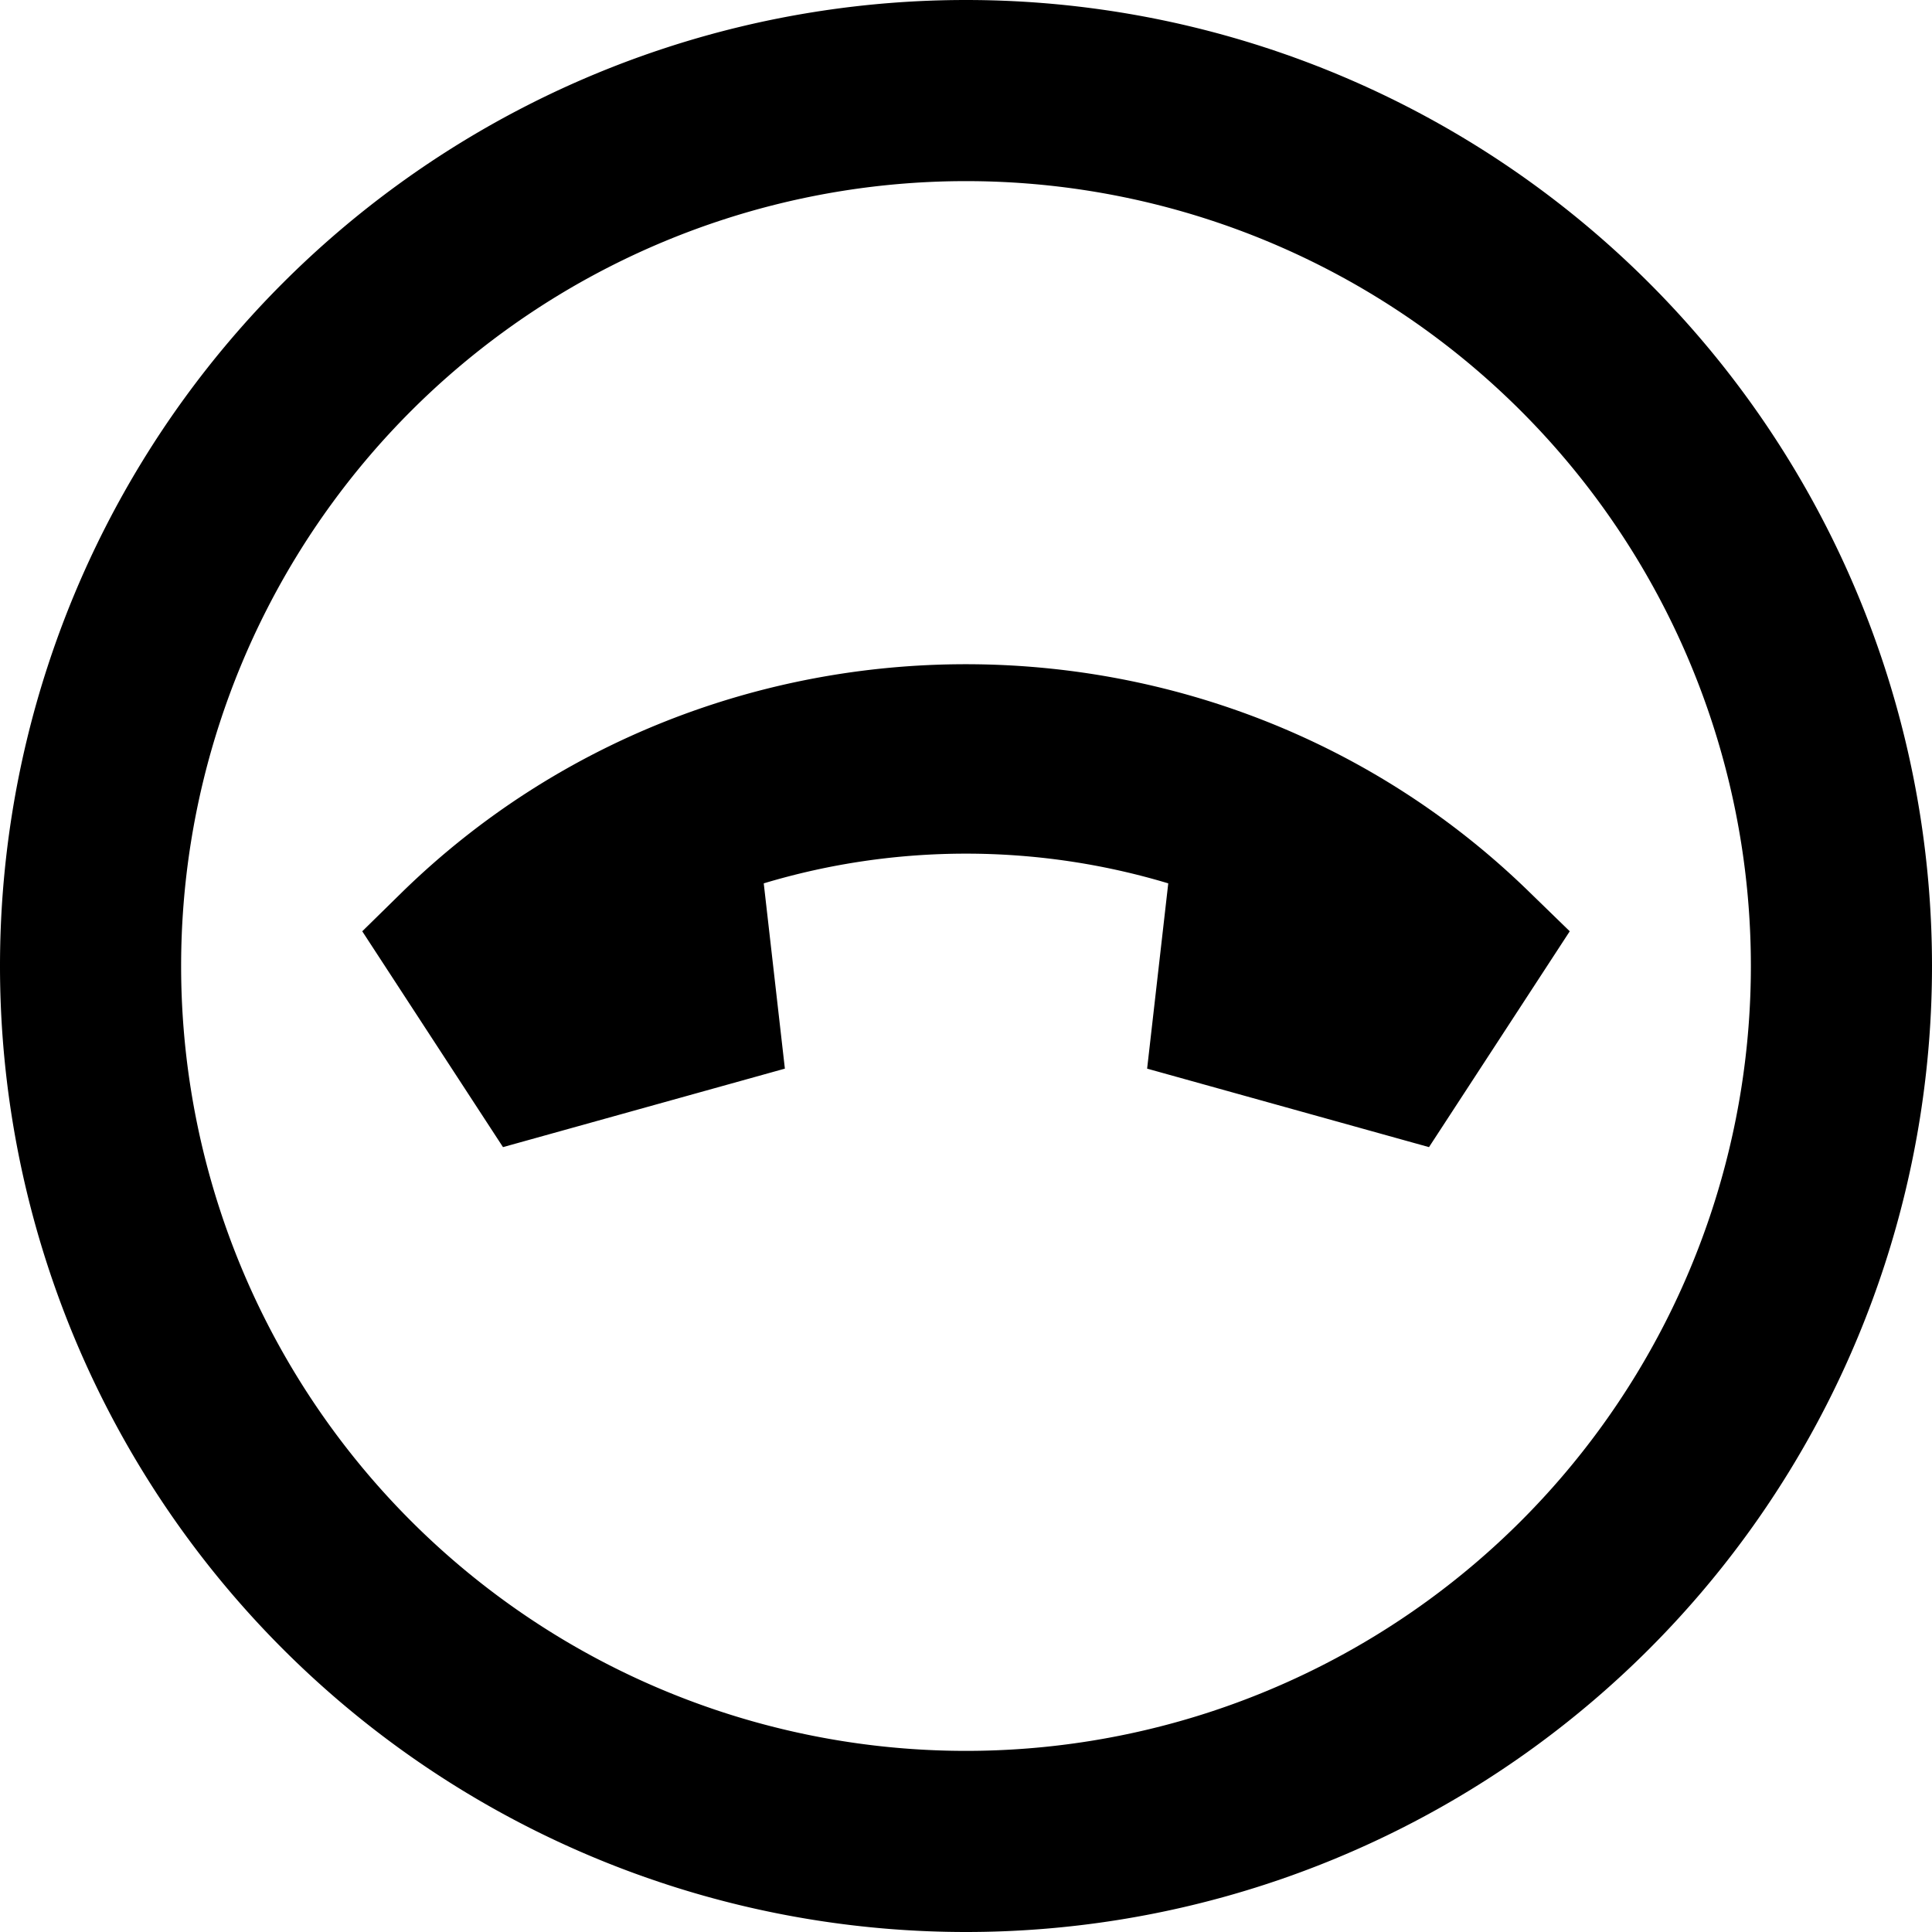
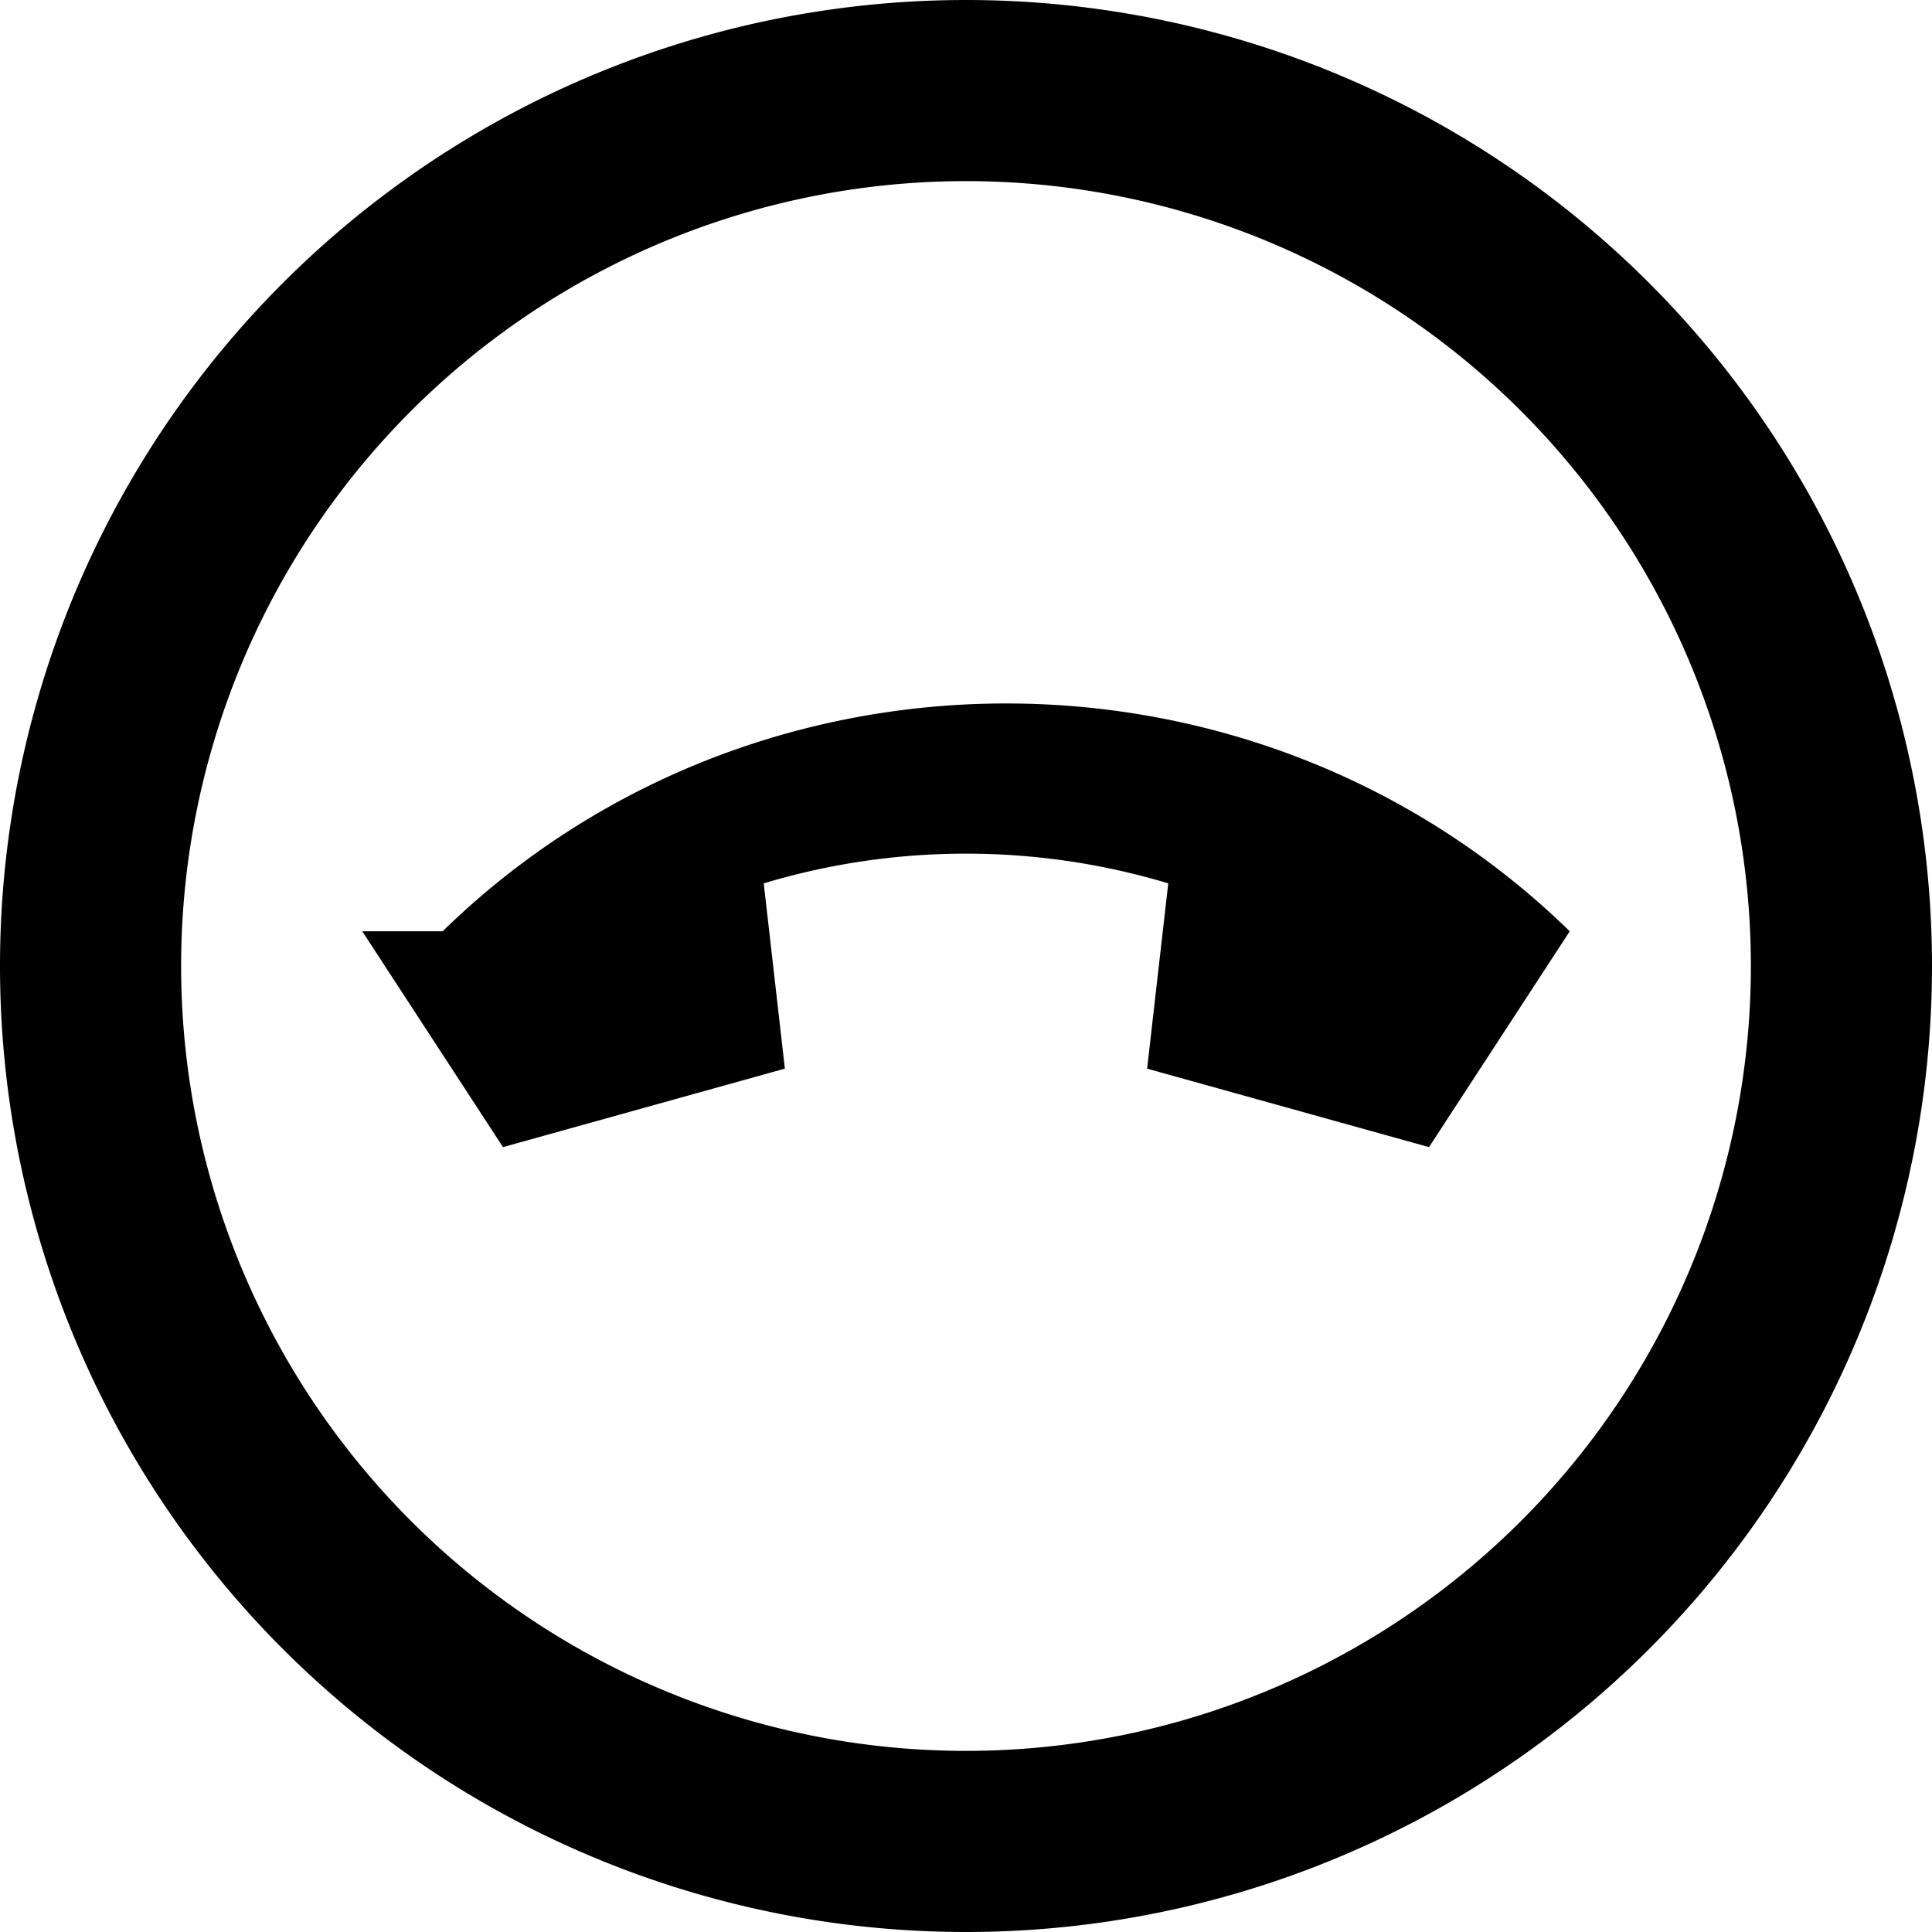
<svg xmlns="http://www.w3.org/2000/svg" viewBox="0 0 512 512">
-   <path d="M256 48a208 208 0 1 1 0 416 208 208 0 1 1 0-416zm0 464A256 256 0 1 0 256 0a256 256 0 1 0 0 512zM378.7 304L416 246.8l-10.7-10.4c-82.5-80.5-216.2-80.5-298.7 0L96 246.8 133.3 304 208 283.2l-5.6-49.1c34.9-10.5 72.3-10.5 107.2 0L304 283.2 378.7 304z" />
+   <path d="M256 48a208 208 0 1 1 0 416 208 208 0 1 1 0-416zm0 464A256 256 0 1 0 256 0a256 256 0 1 0 0 512zM378.7 304L416 246.8c-82.5-80.5-216.2-80.5-298.7 0L96 246.8 133.3 304 208 283.2l-5.6-49.1c34.9-10.5 72.3-10.5 107.2 0L304 283.2 378.7 304z" />
</svg>